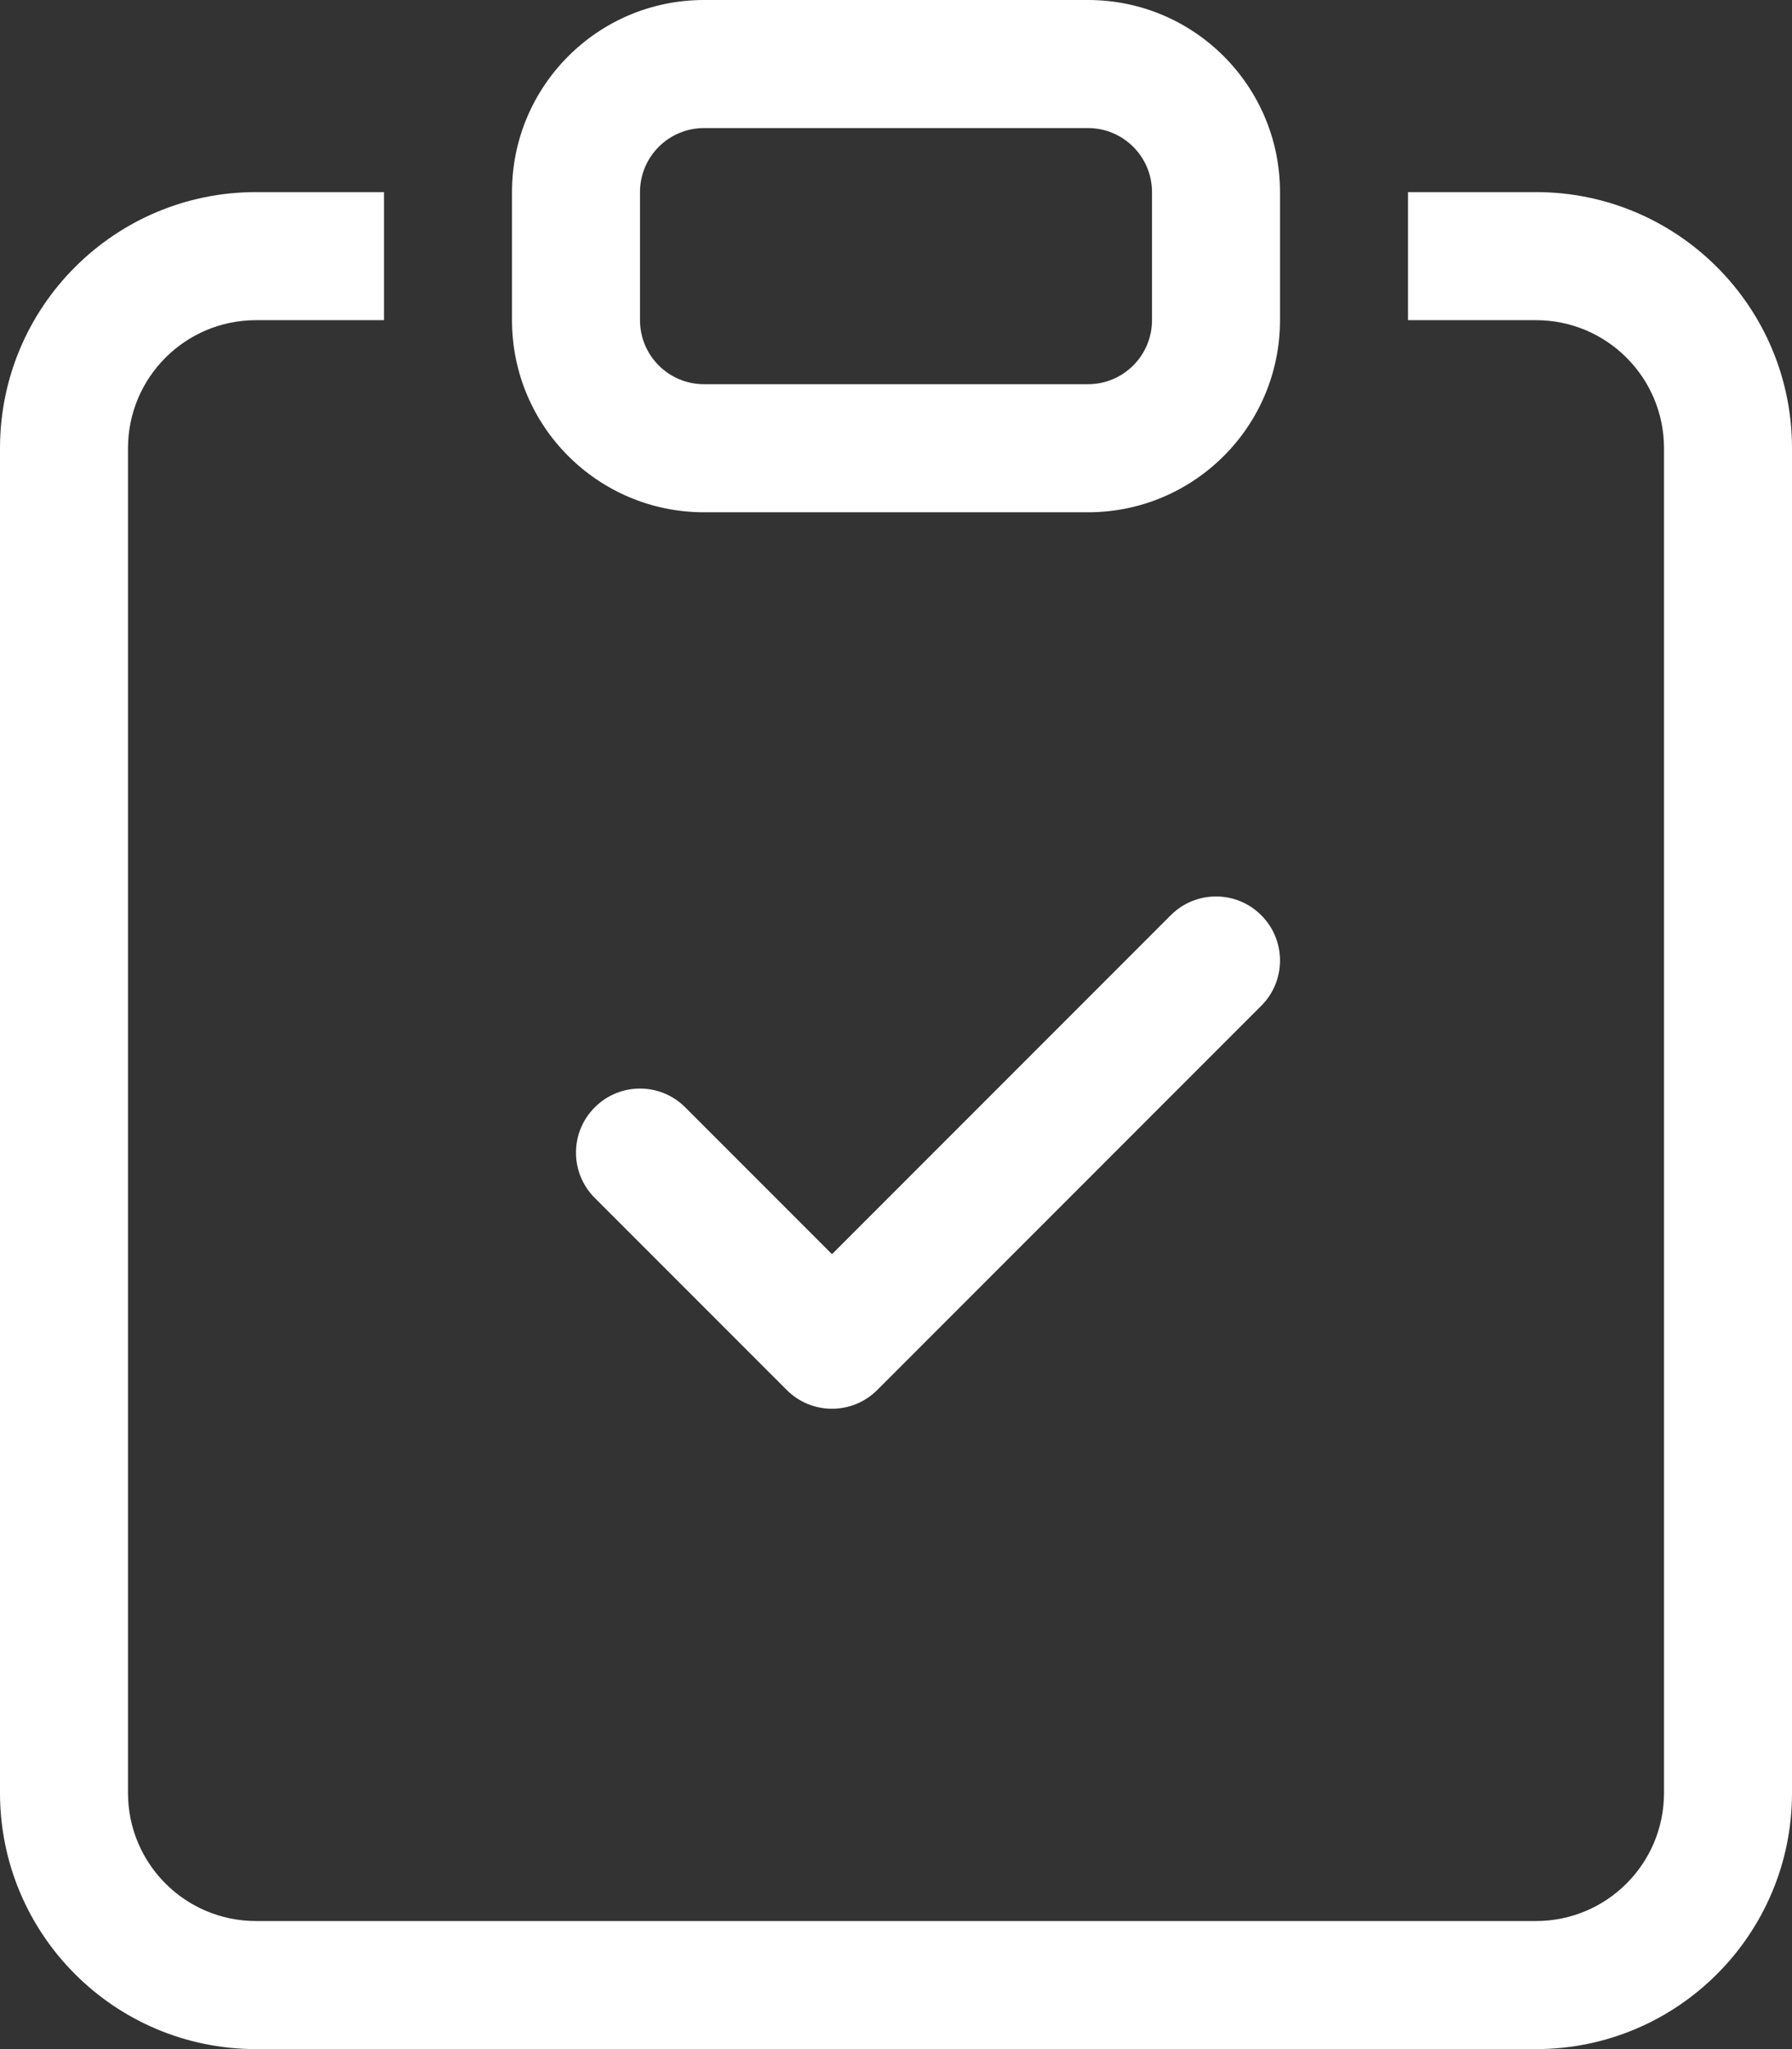
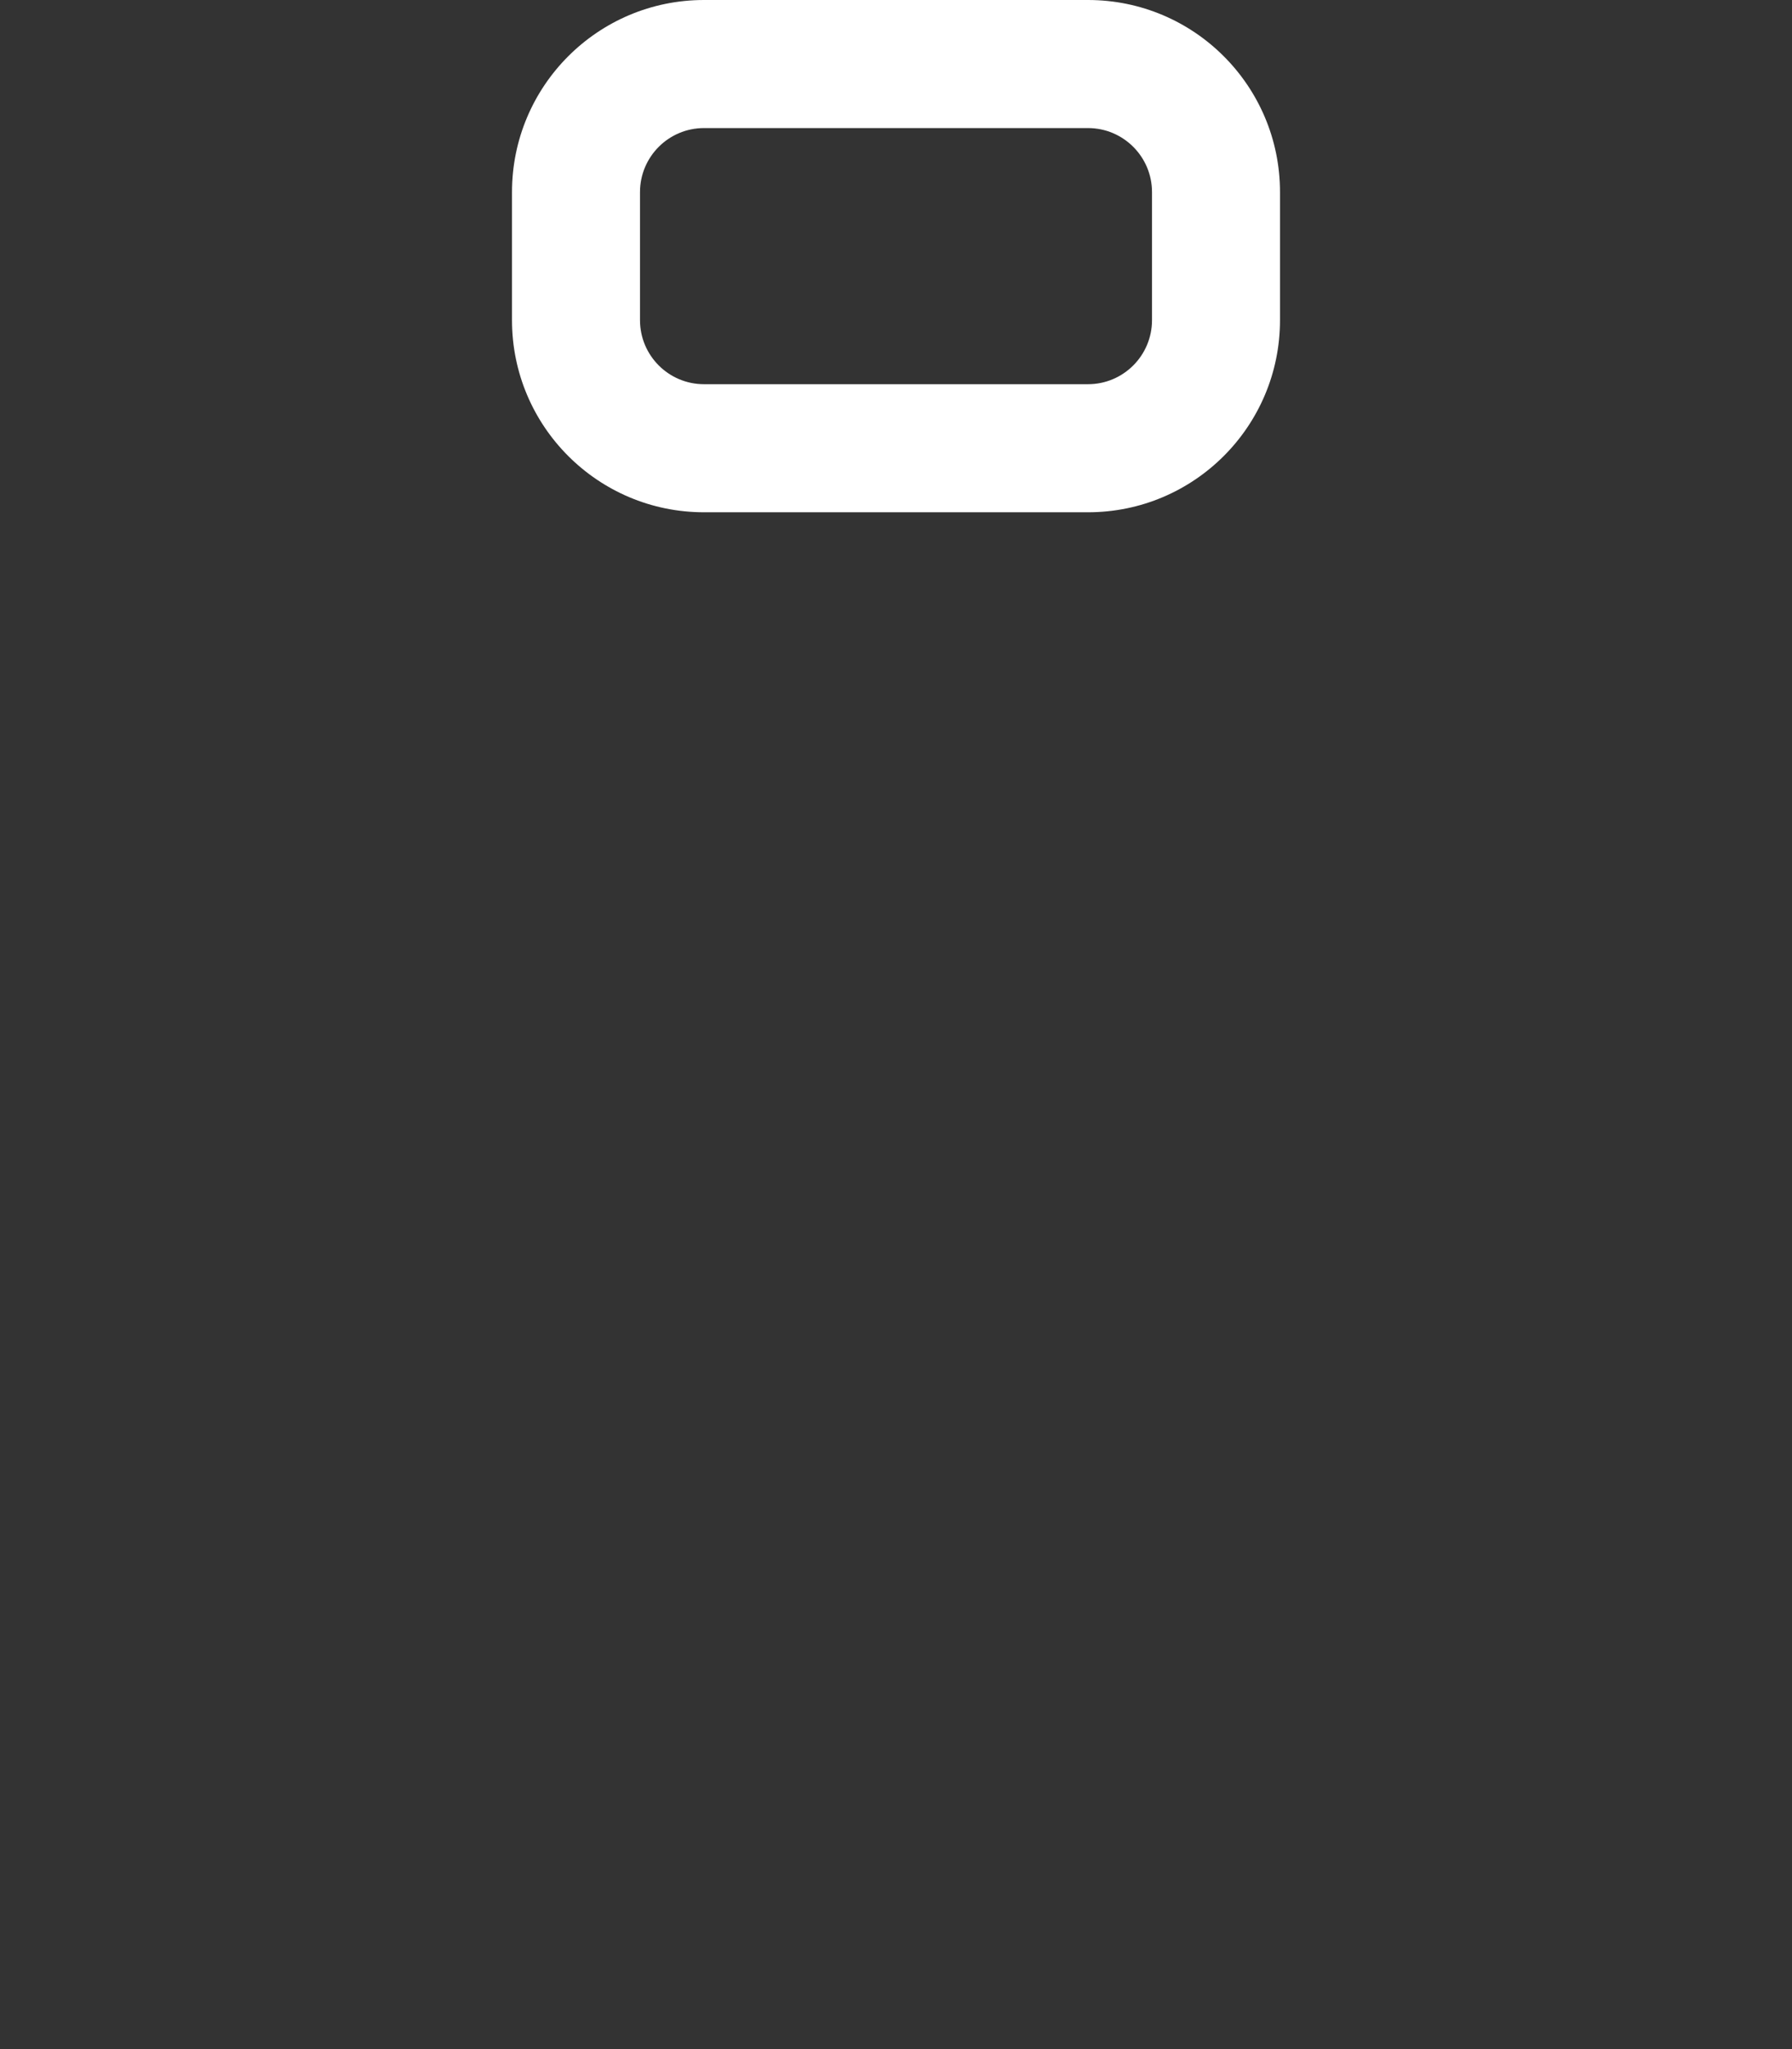
<svg xmlns="http://www.w3.org/2000/svg" width="28" height="32" viewBox="0 0 28 32" fill="none">
  <rect x="0" y="0" width="28" height="32" fill="#333333" stroke="none" />
-   <path fill-rule="evenodd" clip-rule="evenodd" d="M19.707 14.293C20.098 14.683 20.098 15.317 19.707 15.707L13.707 21.707C13.52 21.895 13.265 22 13 22C12.735 22 12.48 21.895 12.293 21.707L9.293 18.707C8.902 18.317 8.902 17.683 9.293 17.293C9.683 16.902 10.317 16.902 10.707 17.293L13 19.586L18.293 14.293C18.683 13.902 19.317 13.902 19.707 14.293Z" fill="white" />
-   <path d="M6 3H4C1.791 3 0 4.791 0 7V28C0 30.209 1.791 32 4 32H24C26.209 32 28 30.209 28 28V7C28 4.791 26.209 3 24 3H22V5H24C25.105 5 26 5.895 26 7V28C26 29.105 25.105 30 24 30H4C2.895 30 2 29.105 2 28V7C2 5.895 2.895 5 4 5H6V3Z" fill="white" />
  <path d="M17 2C17.552 2 18 2.448 18 3V5C18 5.552 17.552 6 17 6H11C10.448 6 10 5.552 10 5V3C10 2.448 10.448 2 11 2H17ZM11 0C9.343 0 8 1.343 8 3V5C8 6.657 9.343 8 11 8H17C18.657 8 20 6.657 20 5V3C20 1.343 18.657 0 17 0H11Z" fill="white" />
</svg>